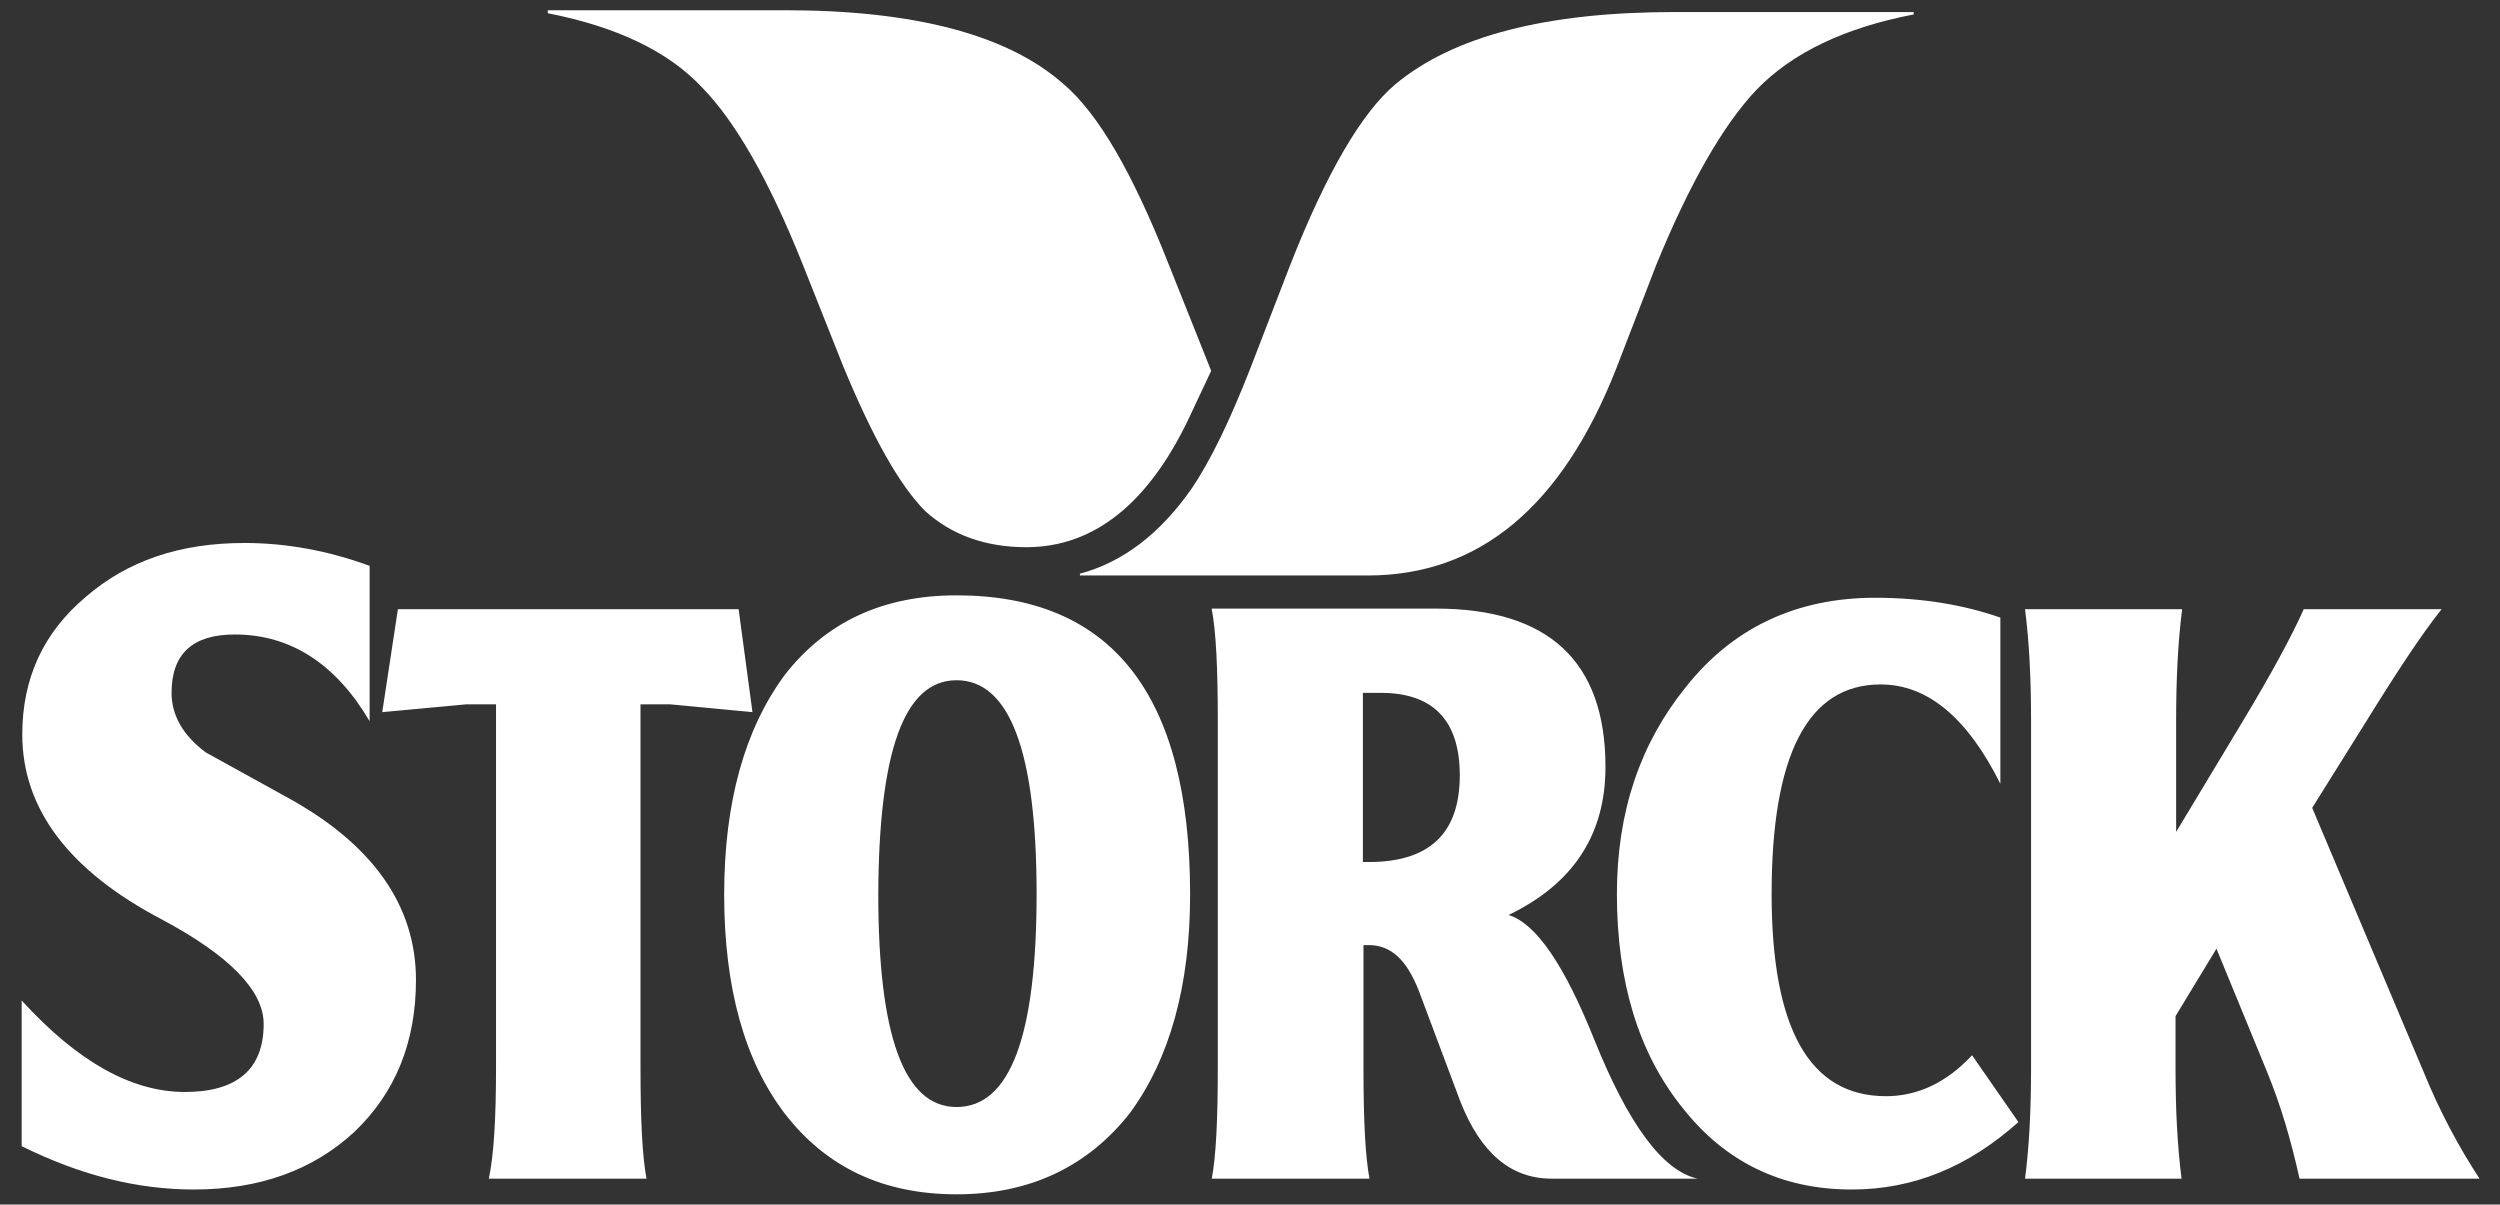
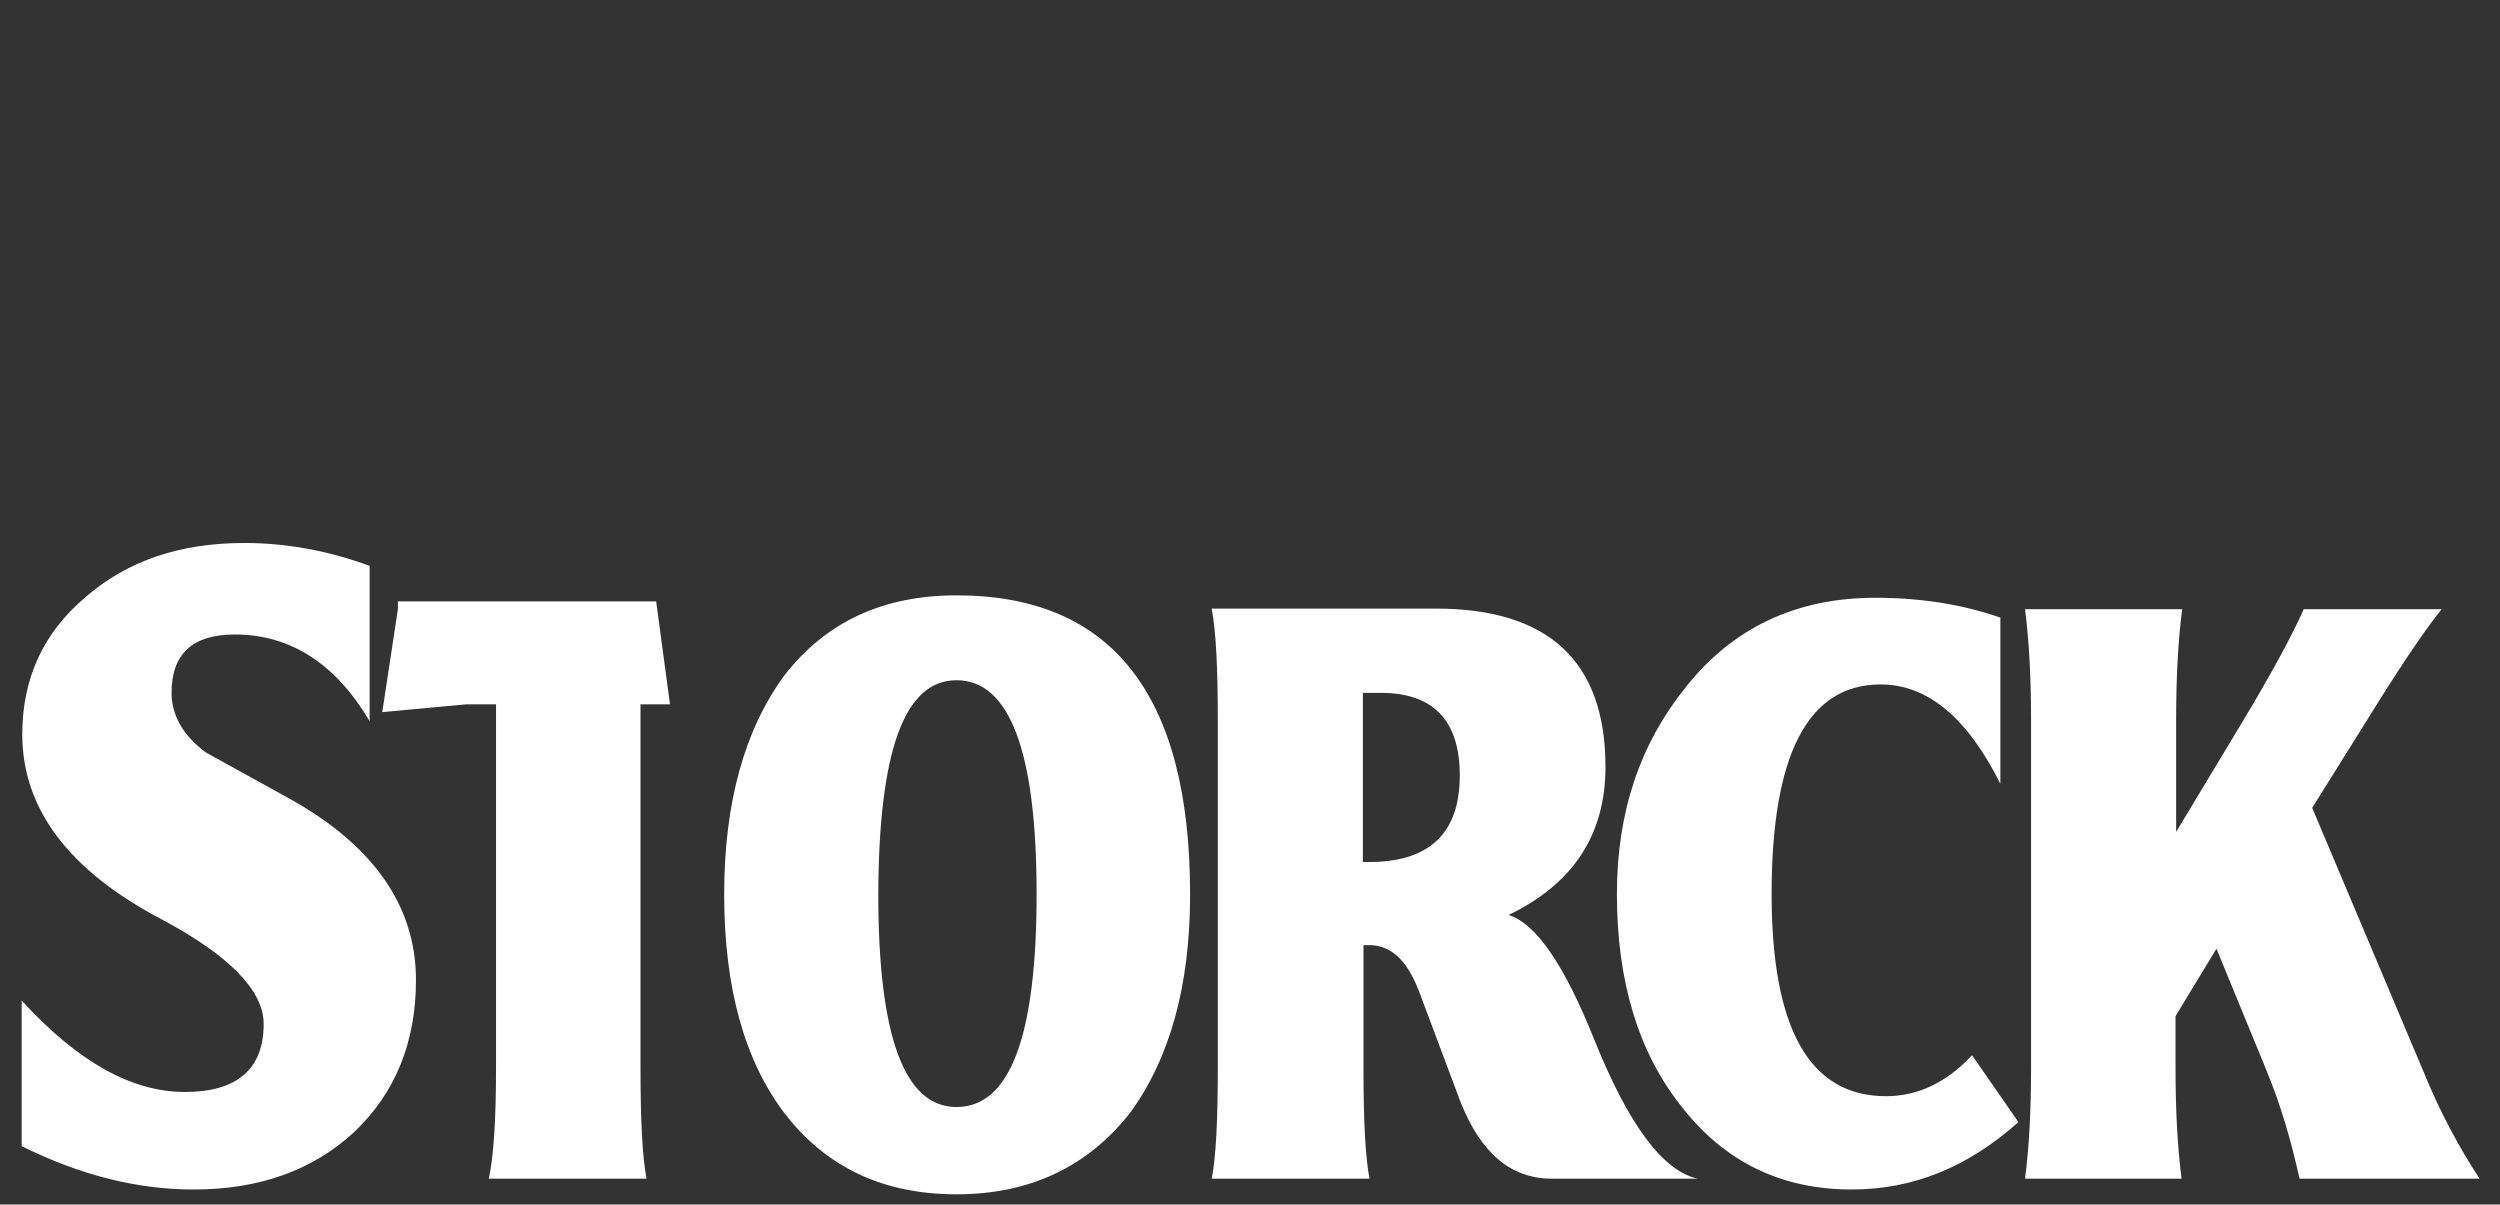
<svg xmlns="http://www.w3.org/2000/svg" version="1.1" id="svg2" x="0px" y="0px" viewBox="0 0 415.3 200.1" style="enable-background:new 0 0 415.3 200.1;" xml:space="preserve">
  <rect x="0" y="0" width="415.3" height="200.1" fill="#333333" stroke="none" />
  <style type="text/css">
	.st0{fill-rule:evenodd;clip-rule:evenodd;fill:#FFFFFF;}
</style>
-   <path id="gelb" class="st0" d="M176.6,13.9c5.8,4.9,11.5,14.7,17.5,29.9l7.1,17.8l-3.1,6.6c-6.9,15.2-16.2,22.7-27.6,22.7  c-6.9,0-12.5-2.1-16.8-6c-4.3-4.3-8.8-12.4-13.6-24l-6.8-17.1c-5.6-14-11.2-23.7-16.7-29.3C111,8.5,102.3,4.4,91,2.2V1.7h39.4  C152,1.7,167.4,5.8,176.6,13.9" />
-   <path id="rot" class="st0" d="M317.9,2.4c-11.4,2.2-20.1,6.3-26.1,12.5c-5.5,5.8-11.1,15.5-16.7,29.2l-6.6,17.1  c-9,22.9-22.7,34.4-41.3,34.4h-47.8v-0.3c7.1-1.9,13.3-6.6,18.6-14.2c3.1-4.6,6.3-11.2,9.7-19.9l6.6-17.1  c6-15.3,11.9-25.4,17.5-30.1C241.4,6,256.8,2,278.2,2h39.7V2.4" />
-   <path id="Storck" class="st0" d="M40.6,90.2c-10.8,0-19.5,3-26.4,9C7.2,105.1,3.7,112.7,3.7,122c0,12.4,7.8,22.7,23.3,30.8  c11.2,6,16.8,11.8,16.8,17.3c0,7.5-4.4,11.3-13.1,11.3c-8.8,0-17.8-5-27.1-15.2v24.2c9.9,4.9,19.3,7.2,28.6,7.2  c10.9,0,19.8-3.2,26.7-9.6c6.8-6.5,10.2-14.9,10.2-25.2c0-12.4-7.2-22.6-21.5-30.4L34.2,125c-3.8-2.8-5.7-6.2-5.7-9.9  c0-6.5,3.5-9.7,10.5-9.7c9.3,0,16.8,4.9,22.4,14.4V94C54.6,91.5,47.6,90.2,40.6,90.2z M158.9,98.9c-12.2,0-21.7,4.4-28.6,13.3  c-6.6,9-10,21.1-10,36.4c0,15.5,3.4,27.6,10,36.3c6.9,9,16.4,13.5,28.6,13.5c12.2,0,21.8-4.6,28.8-13.5c6.6-9,10-21.1,10-36.3  C197.7,115.4,184.7,98.9,158.9,98.9z M311.5,99.3c-13.1,0-23.7,5-31.5,14.9c-7.5,9.3-11.4,20.6-11.4,34.3c0,14.6,3.6,26.4,10.8,35.4  c7.1,9.1,16.5,13.7,28.2,13.7c10.2,0,19.3-3.7,27.7-11.2l-7.7-11.1c-4.3,4.6-9.1,6.8-14.3,6.8c-12.7,0-19-11.2-19-33.6  c0-23.1,6-34.8,18.1-34.8c7.8,0,14.4,5.5,19.9,16.5v-27.6C326.3,100.5,319.4,99.3,311.5,99.3z M66.1,101.2l-2.6,17.1l14-1.3h4.9  v60.4c0,8.7-0.4,14.7-1.2,18.4h26.2c-0.7-3.7-1-9.7-1-18.4V117h4.9l13.7,1.3l-2.3-17.1H66.1z M201.3,101.2c0.7,3.7,1,9.7,1,18.4  v57.8c0,8.7-0.3,14.7-1,18.4h26.2c-0.7-3.7-1-9.7-1-18.4V157h0.9c3.7,0,6.3,2.5,8.3,7.6l6.9,18.4c3.4,8.6,8.4,12.8,15.2,12.8h24.2  c-5.8-1.3-11.5-9-17.2-23.2c-4.9-12.2-9.6-19.2-14.2-20.6c10.8-5.2,16.1-13.4,16.1-24.6c0-17.5-9.4-26.3-28.2-26.3H201.3z   M336.4,101.2c0.7,5.5,1,11.6,1,18.4v57.8c0,6.9-0.3,13-1,18.4h26c-0.7-5.5-1-11.5-1-18.4v-8.6l6.8-11.2l8.3,20.2  c2.4,5.8,4.1,11.7,5.5,18h29.9c-3.4-5.2-6.6-11.1-9.4-18l-18.4-43.6l9-14.4c5.2-8.4,9.3-14.6,12.5-18.6h-22.9  c-2.1,4.7-5.5,10.9-10,18.4l-11.2,18.6v-18.6c0-6.8,0.3-13,1-18.4H336.4z M158.9,113c8.8,0,13.3,11.8,13.3,35.5  c0,23.6-4.4,35.4-13.3,35.4c-8.7,0-13-11.8-13-35.4C146,124.8,150.2,113,158.9,113z M226.5,115.1h2.9c8.7,0,13.1,4.6,13.1,13.7  c0,9.6-5,14.4-15.1,14.4h-1V115.1z" />
+   <path id="Storck" class="st0" d="M40.6,90.2c-10.8,0-19.5,3-26.4,9C7.2,105.1,3.7,112.7,3.7,122c0,12.4,7.8,22.7,23.3,30.8  c11.2,6,16.8,11.8,16.8,17.3c0,7.5-4.4,11.3-13.1,11.3c-8.8,0-17.8-5-27.1-15.2v24.2c9.9,4.9,19.3,7.2,28.6,7.2  c10.9,0,19.8-3.2,26.7-9.6c6.8-6.5,10.2-14.9,10.2-25.2c0-12.4-7.2-22.6-21.5-30.4L34.2,125c-3.8-2.8-5.7-6.2-5.7-9.9  c0-6.5,3.5-9.7,10.5-9.7c9.3,0,16.8,4.9,22.4,14.4V94C54.6,91.5,47.6,90.2,40.6,90.2z M158.9,98.9c-12.2,0-21.7,4.4-28.6,13.3  c-6.6,9-10,21.1-10,36.4c0,15.5,3.4,27.6,10,36.3c6.9,9,16.4,13.5,28.6,13.5c12.2,0,21.8-4.6,28.8-13.5c6.6-9,10-21.1,10-36.3  C197.7,115.4,184.7,98.9,158.9,98.9z M311.5,99.3c-13.1,0-23.7,5-31.5,14.9c-7.5,9.3-11.4,20.6-11.4,34.3c0,14.6,3.6,26.4,10.8,35.4  c7.1,9.1,16.5,13.7,28.2,13.7c10.2,0,19.3-3.7,27.7-11.2l-7.7-11.1c-4.3,4.6-9.1,6.8-14.3,6.8c-12.7,0-19-11.2-19-33.6  c0-23.1,6-34.8,18.1-34.8c7.8,0,14.4,5.5,19.9,16.5v-27.6C326.3,100.5,319.4,99.3,311.5,99.3z M66.1,101.2l-2.6,17.1l14-1.3h4.9  v60.4c0,8.7-0.4,14.7-1.2,18.4h26.2c-0.7-3.7-1-9.7-1-18.4V117h4.9l-2.3-17.1H66.1z M201.3,101.2c0.7,3.7,1,9.7,1,18.4  v57.8c0,8.7-0.3,14.7-1,18.4h26.2c-0.7-3.7-1-9.7-1-18.4V157h0.9c3.7,0,6.3,2.5,8.3,7.6l6.9,18.4c3.4,8.6,8.4,12.8,15.2,12.8h24.2  c-5.8-1.3-11.5-9-17.2-23.2c-4.9-12.2-9.6-19.2-14.2-20.6c10.8-5.2,16.1-13.4,16.1-24.6c0-17.5-9.4-26.3-28.2-26.3H201.3z   M336.4,101.2c0.7,5.5,1,11.6,1,18.4v57.8c0,6.9-0.3,13-1,18.4h26c-0.7-5.5-1-11.5-1-18.4v-8.6l6.8-11.2l8.3,20.2  c2.4,5.8,4.1,11.7,5.5,18h29.9c-3.4-5.2-6.6-11.1-9.4-18l-18.4-43.6l9-14.4c5.2-8.4,9.3-14.6,12.5-18.6h-22.9  c-2.1,4.7-5.5,10.9-10,18.4l-11.2,18.6v-18.6c0-6.8,0.3-13,1-18.4H336.4z M158.9,113c8.8,0,13.3,11.8,13.3,35.5  c0,23.6-4.4,35.4-13.3,35.4c-8.7,0-13-11.8-13-35.4C146,124.8,150.2,113,158.9,113z M226.5,115.1h2.9c8.7,0,13.1,4.6,13.1,13.7  c0,9.6-5,14.4-15.1,14.4h-1V115.1z" />
</svg>